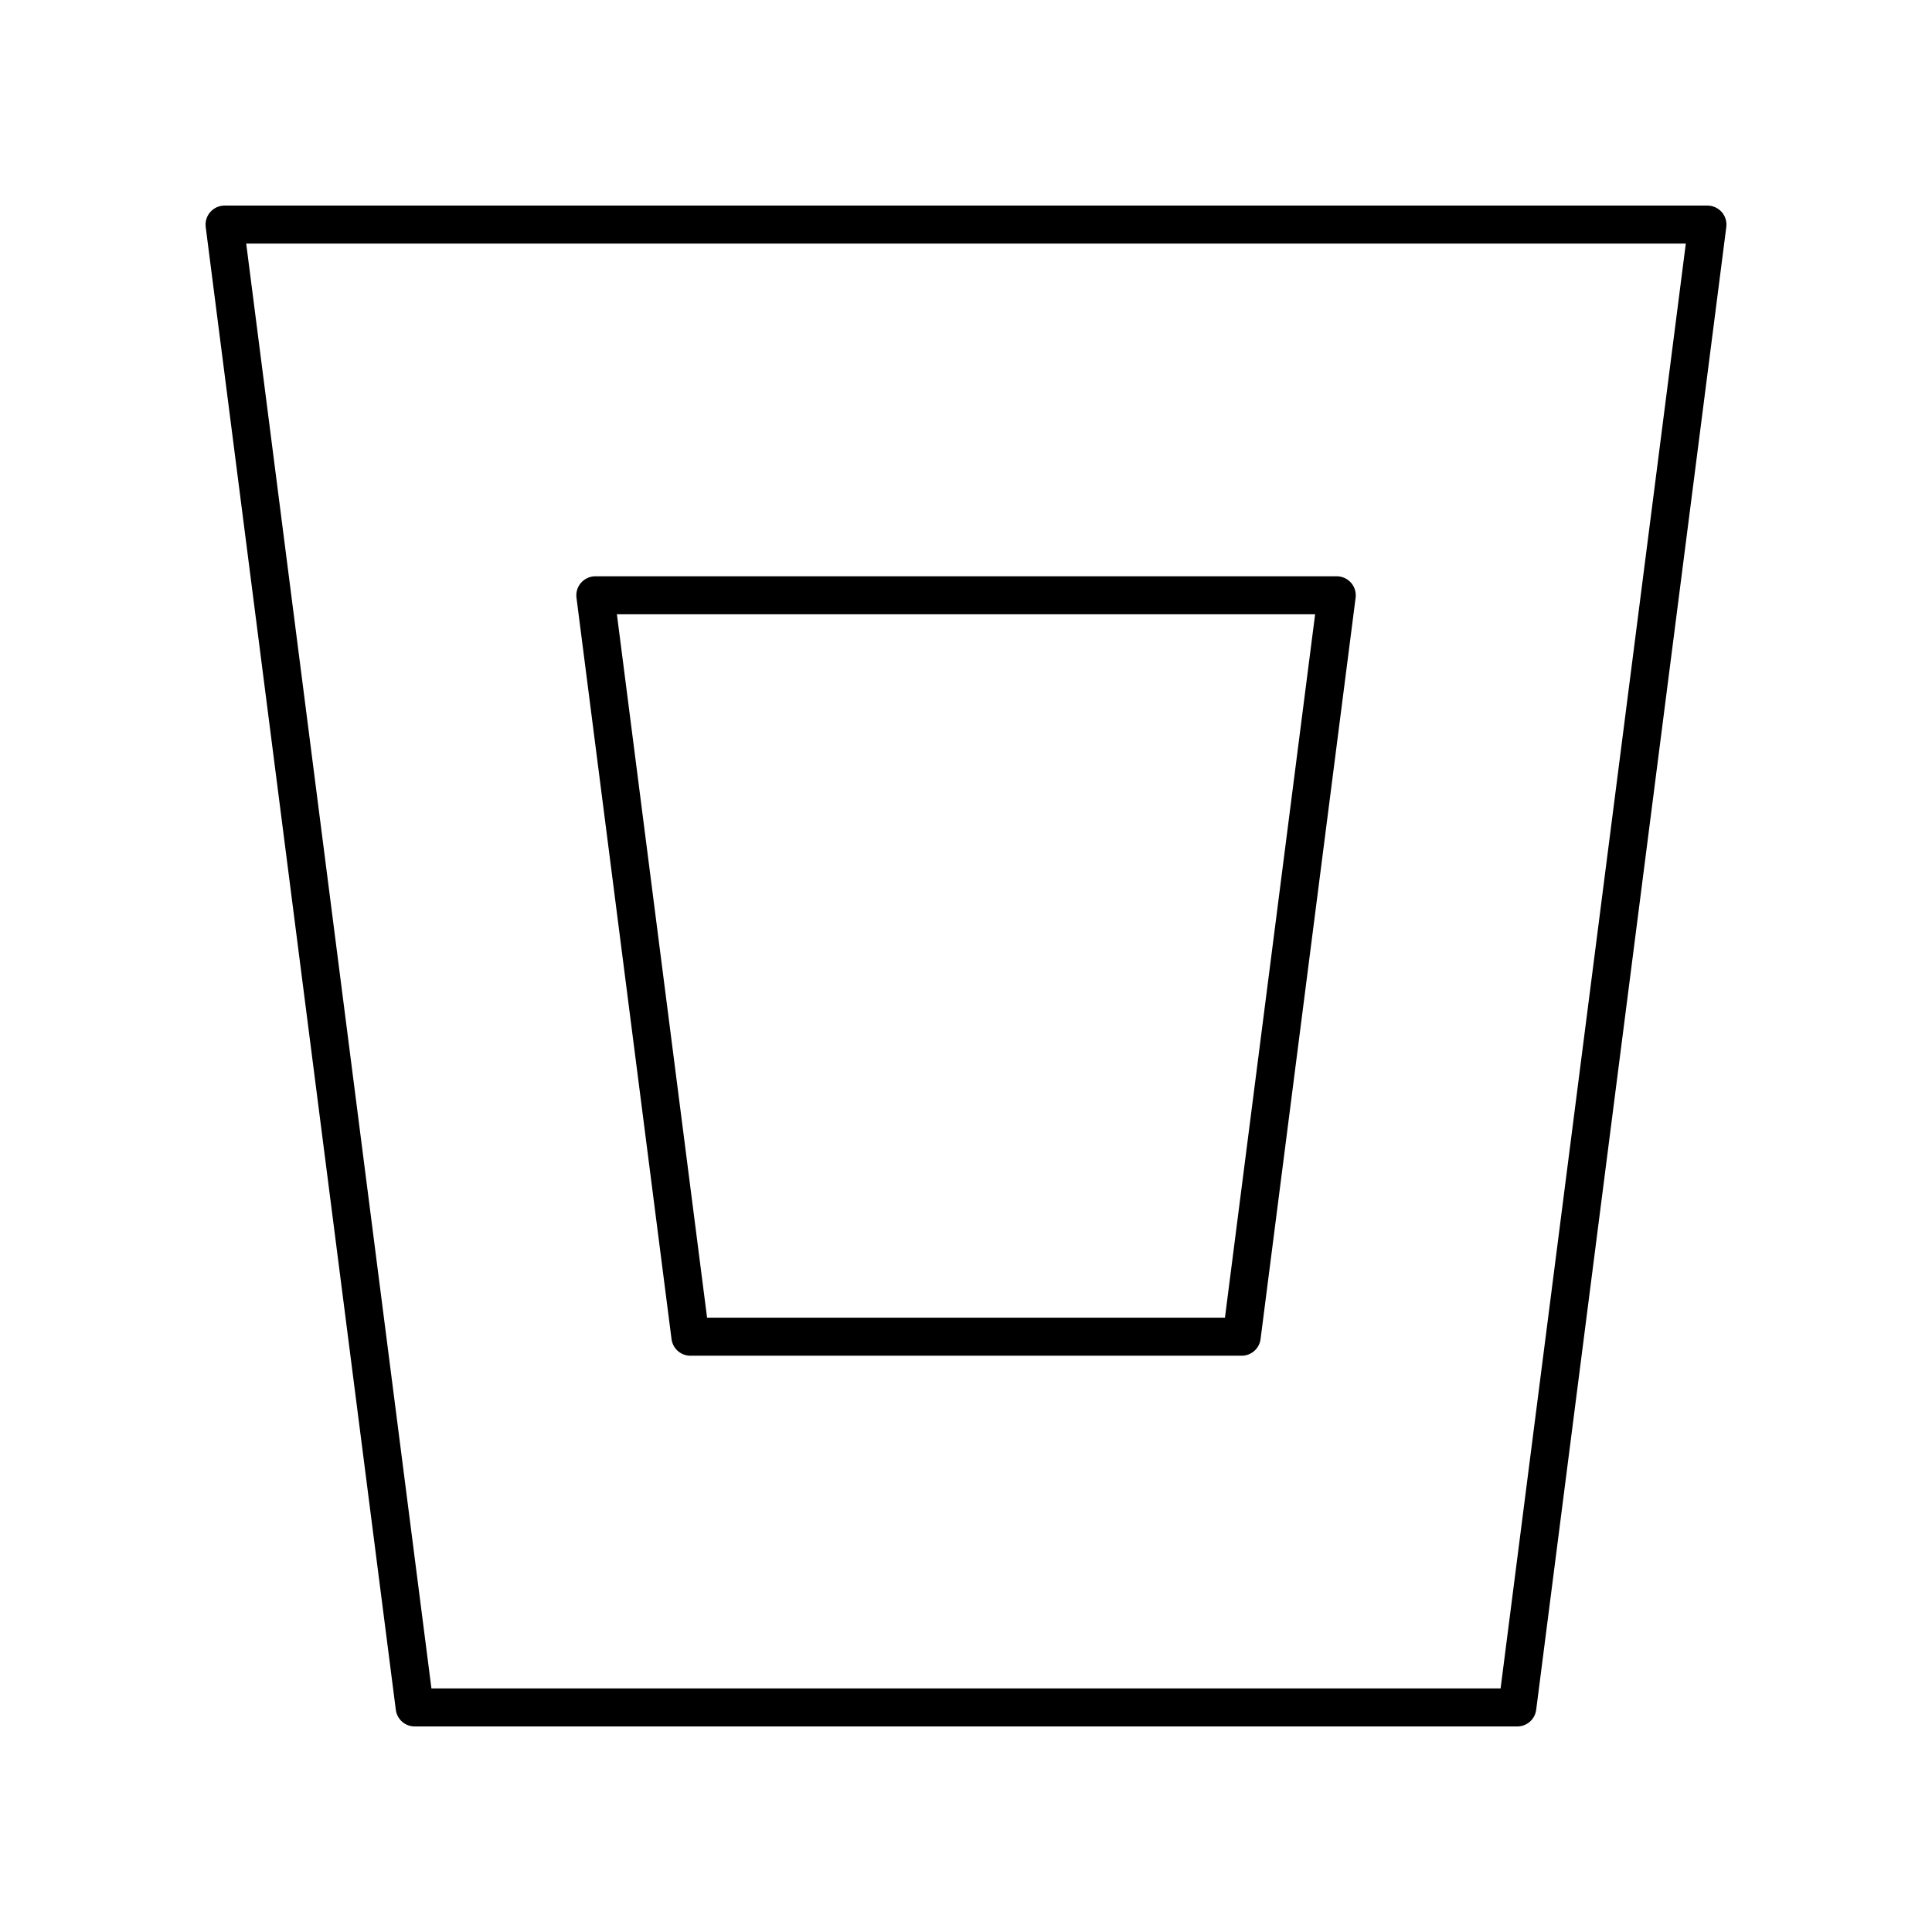
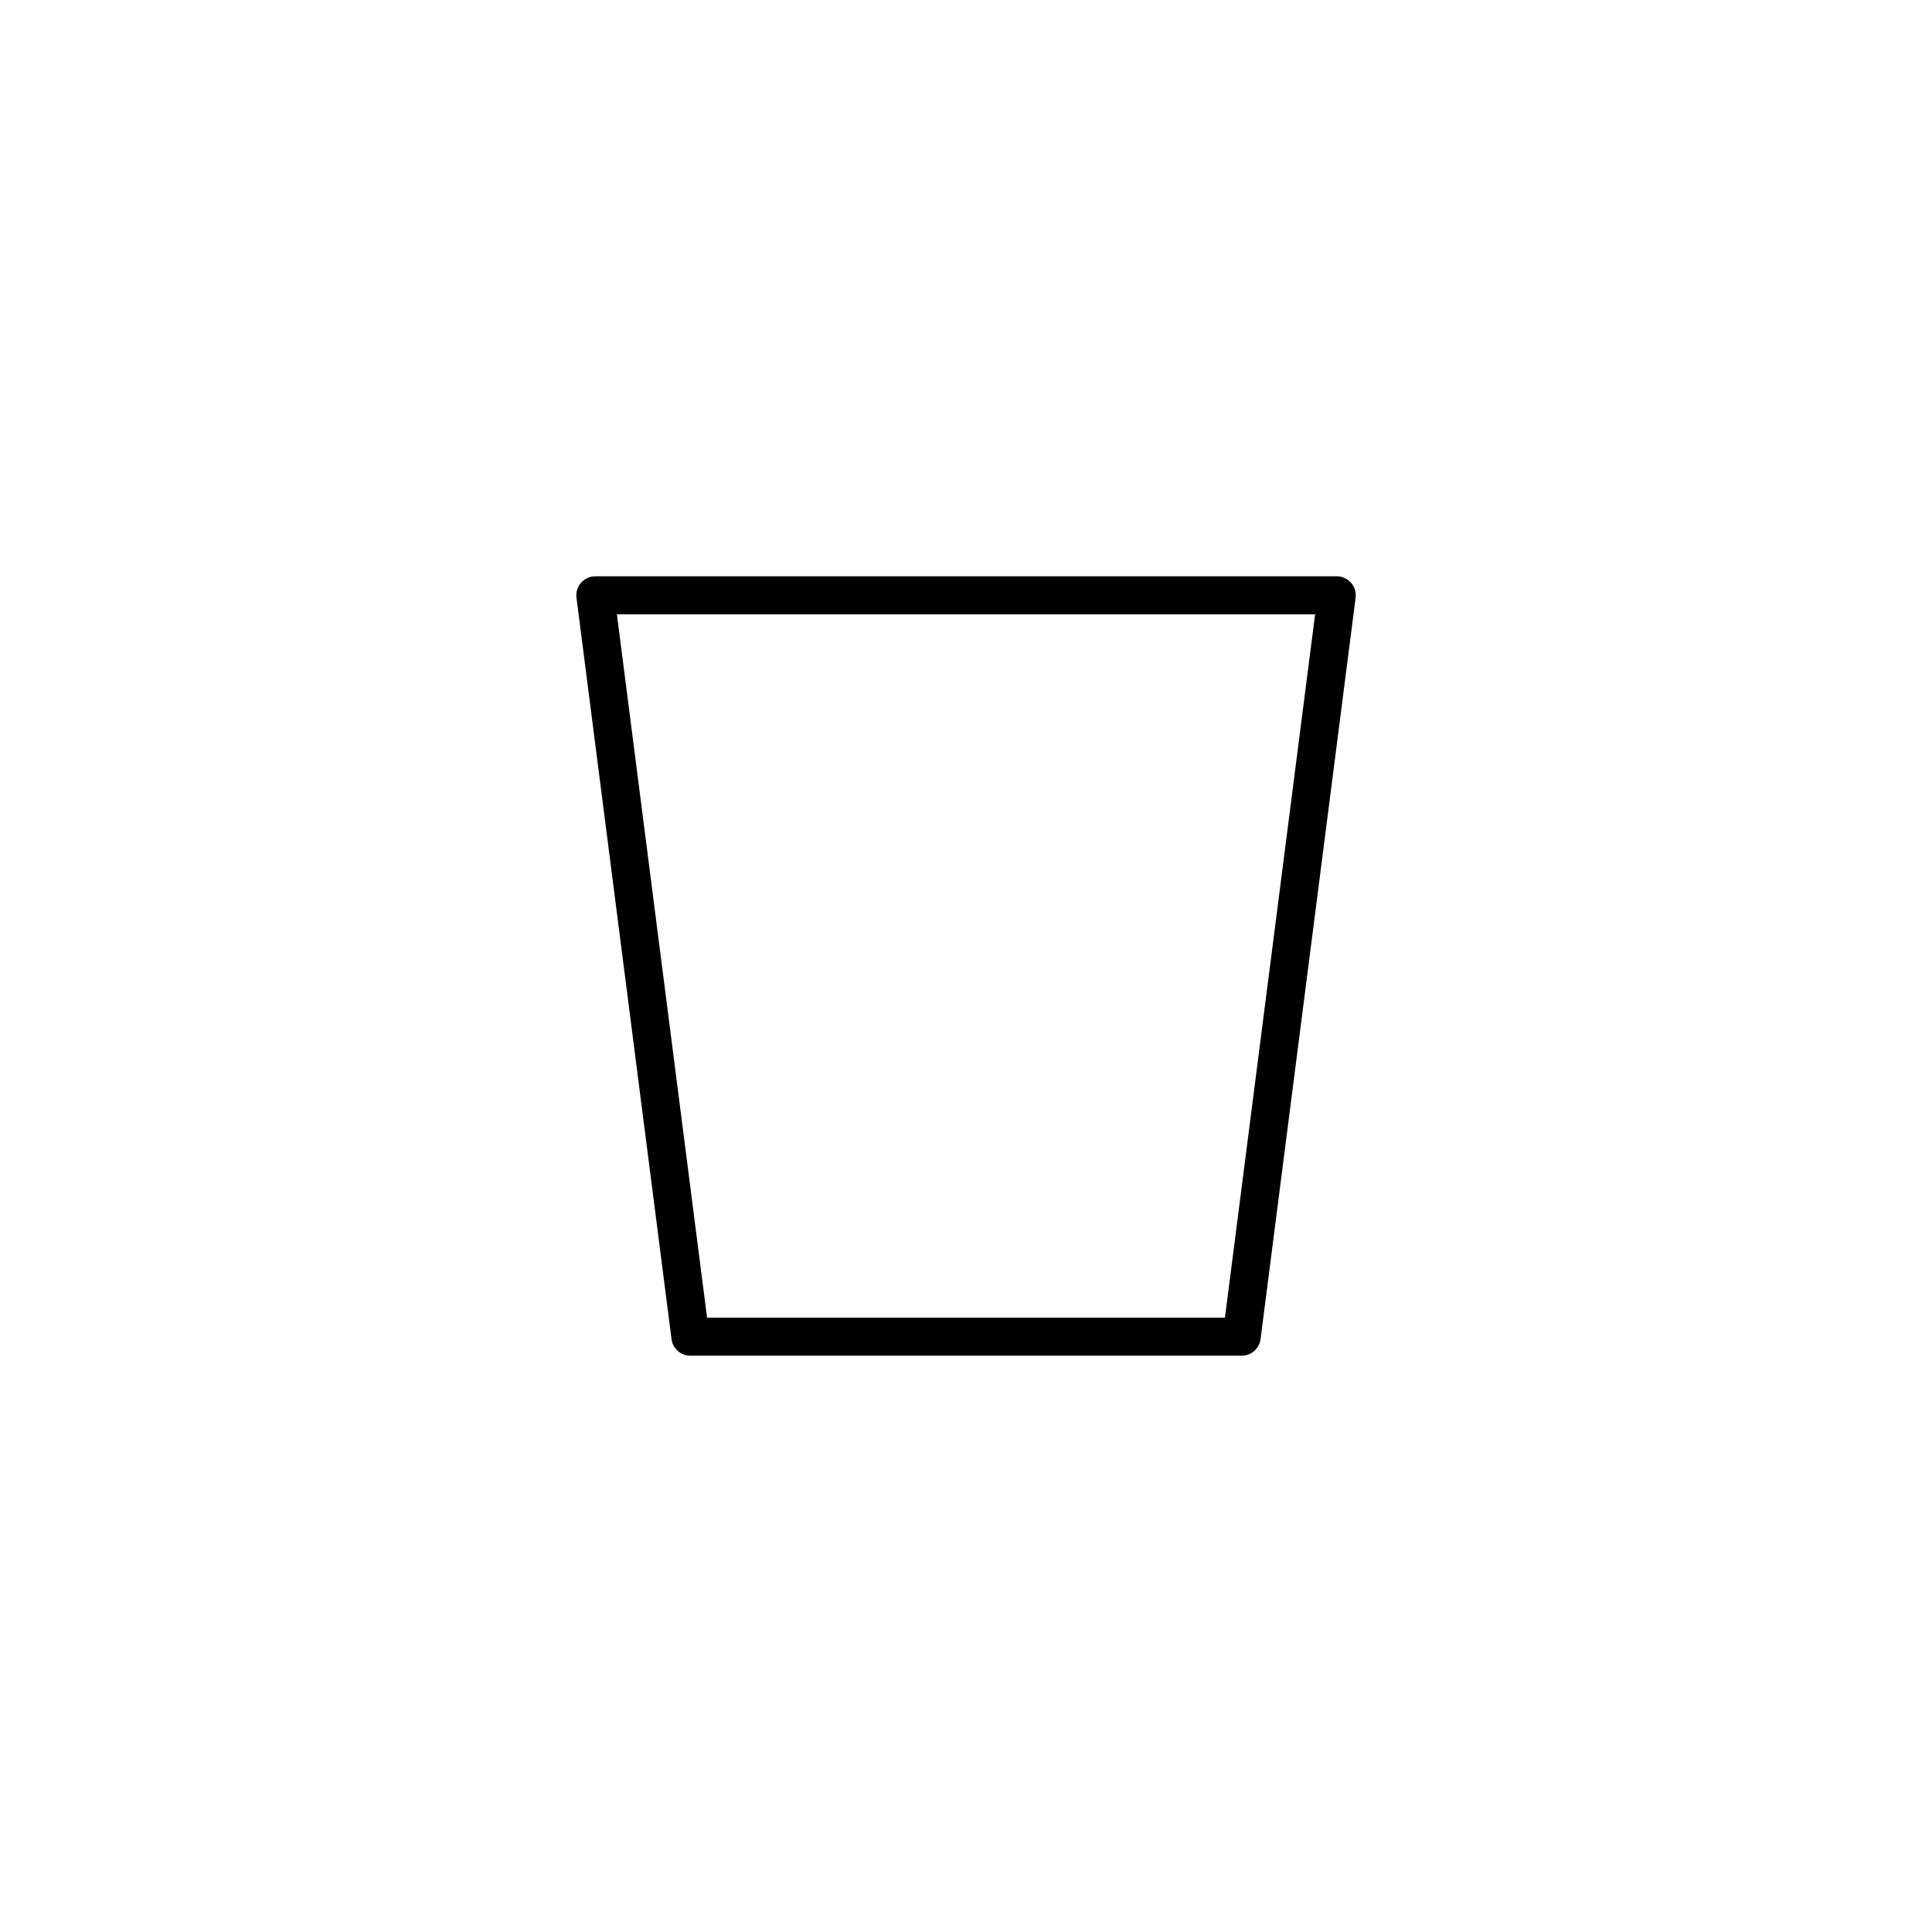
<svg xmlns="http://www.w3.org/2000/svg" fill="#000000" width="800px" height="800px" version="1.1" viewBox="144 144 512 512">
  <g>
-     <path d="m199.73 200.19c-0.953 1.082-1.398 2.527-1.215 3.965l50.383 392.97c0.32 2.512 2.461 4.398 4.996 4.398h292.21c2.535 0 4.676-1.883 5-4.398l50.383-392.97c0.184-1.438-0.262-2.883-1.215-3.965-0.965-1.09-2.344-1.711-3.789-1.711h-392.97c-1.445 0-2.824 0.621-3.781 1.711zm391.03 8.363-49.086 382.89h-283.34l-49.086-382.89z" />
    <path d="m326.95 503.28h146.11c2.535 0 4.676-1.883 5-4.398l25.191-196.48c0.184-1.438-0.262-2.883-1.215-3.965-0.961-1.09-2.34-1.715-3.785-1.715h-196.48c-1.445 0-2.824 0.625-3.785 1.711-0.953 1.082-1.398 2.527-1.215 3.965l25.191 196.48c0.324 2.516 2.465 4.402 4.996 4.402zm165.57-196.49-23.898 186.41h-137.24l-23.898-186.41z" />
  </g>
</svg>